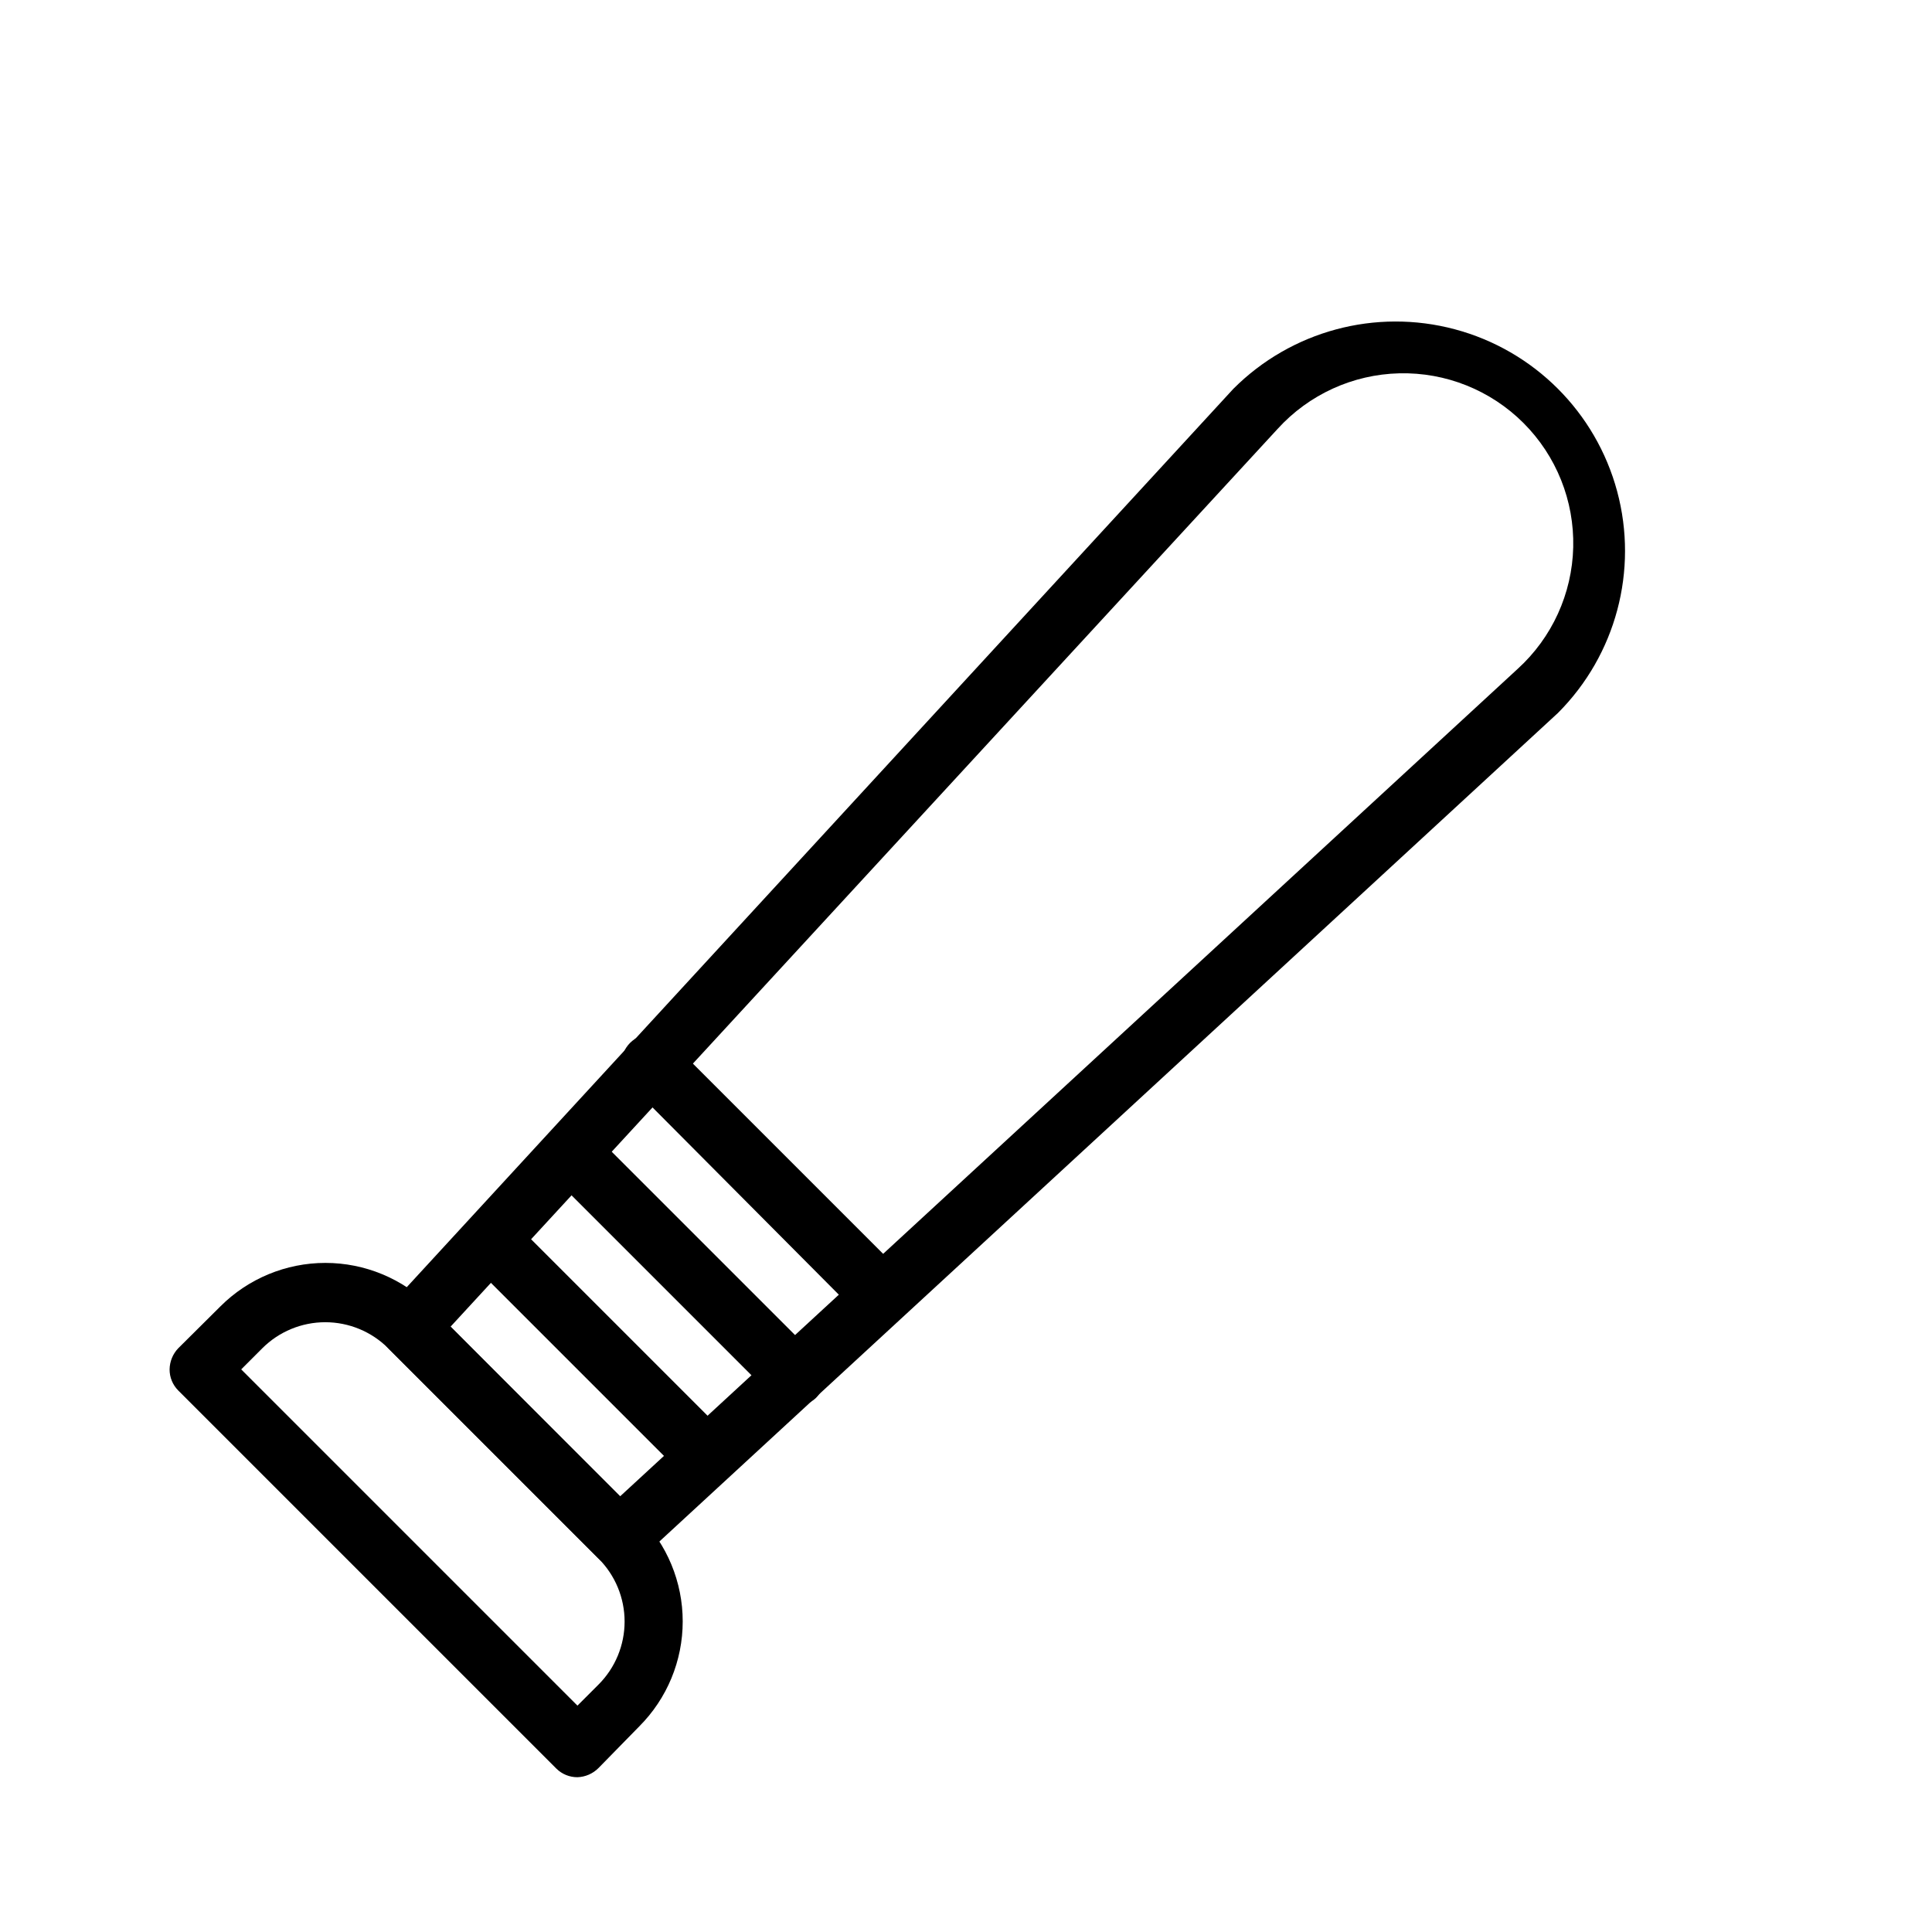
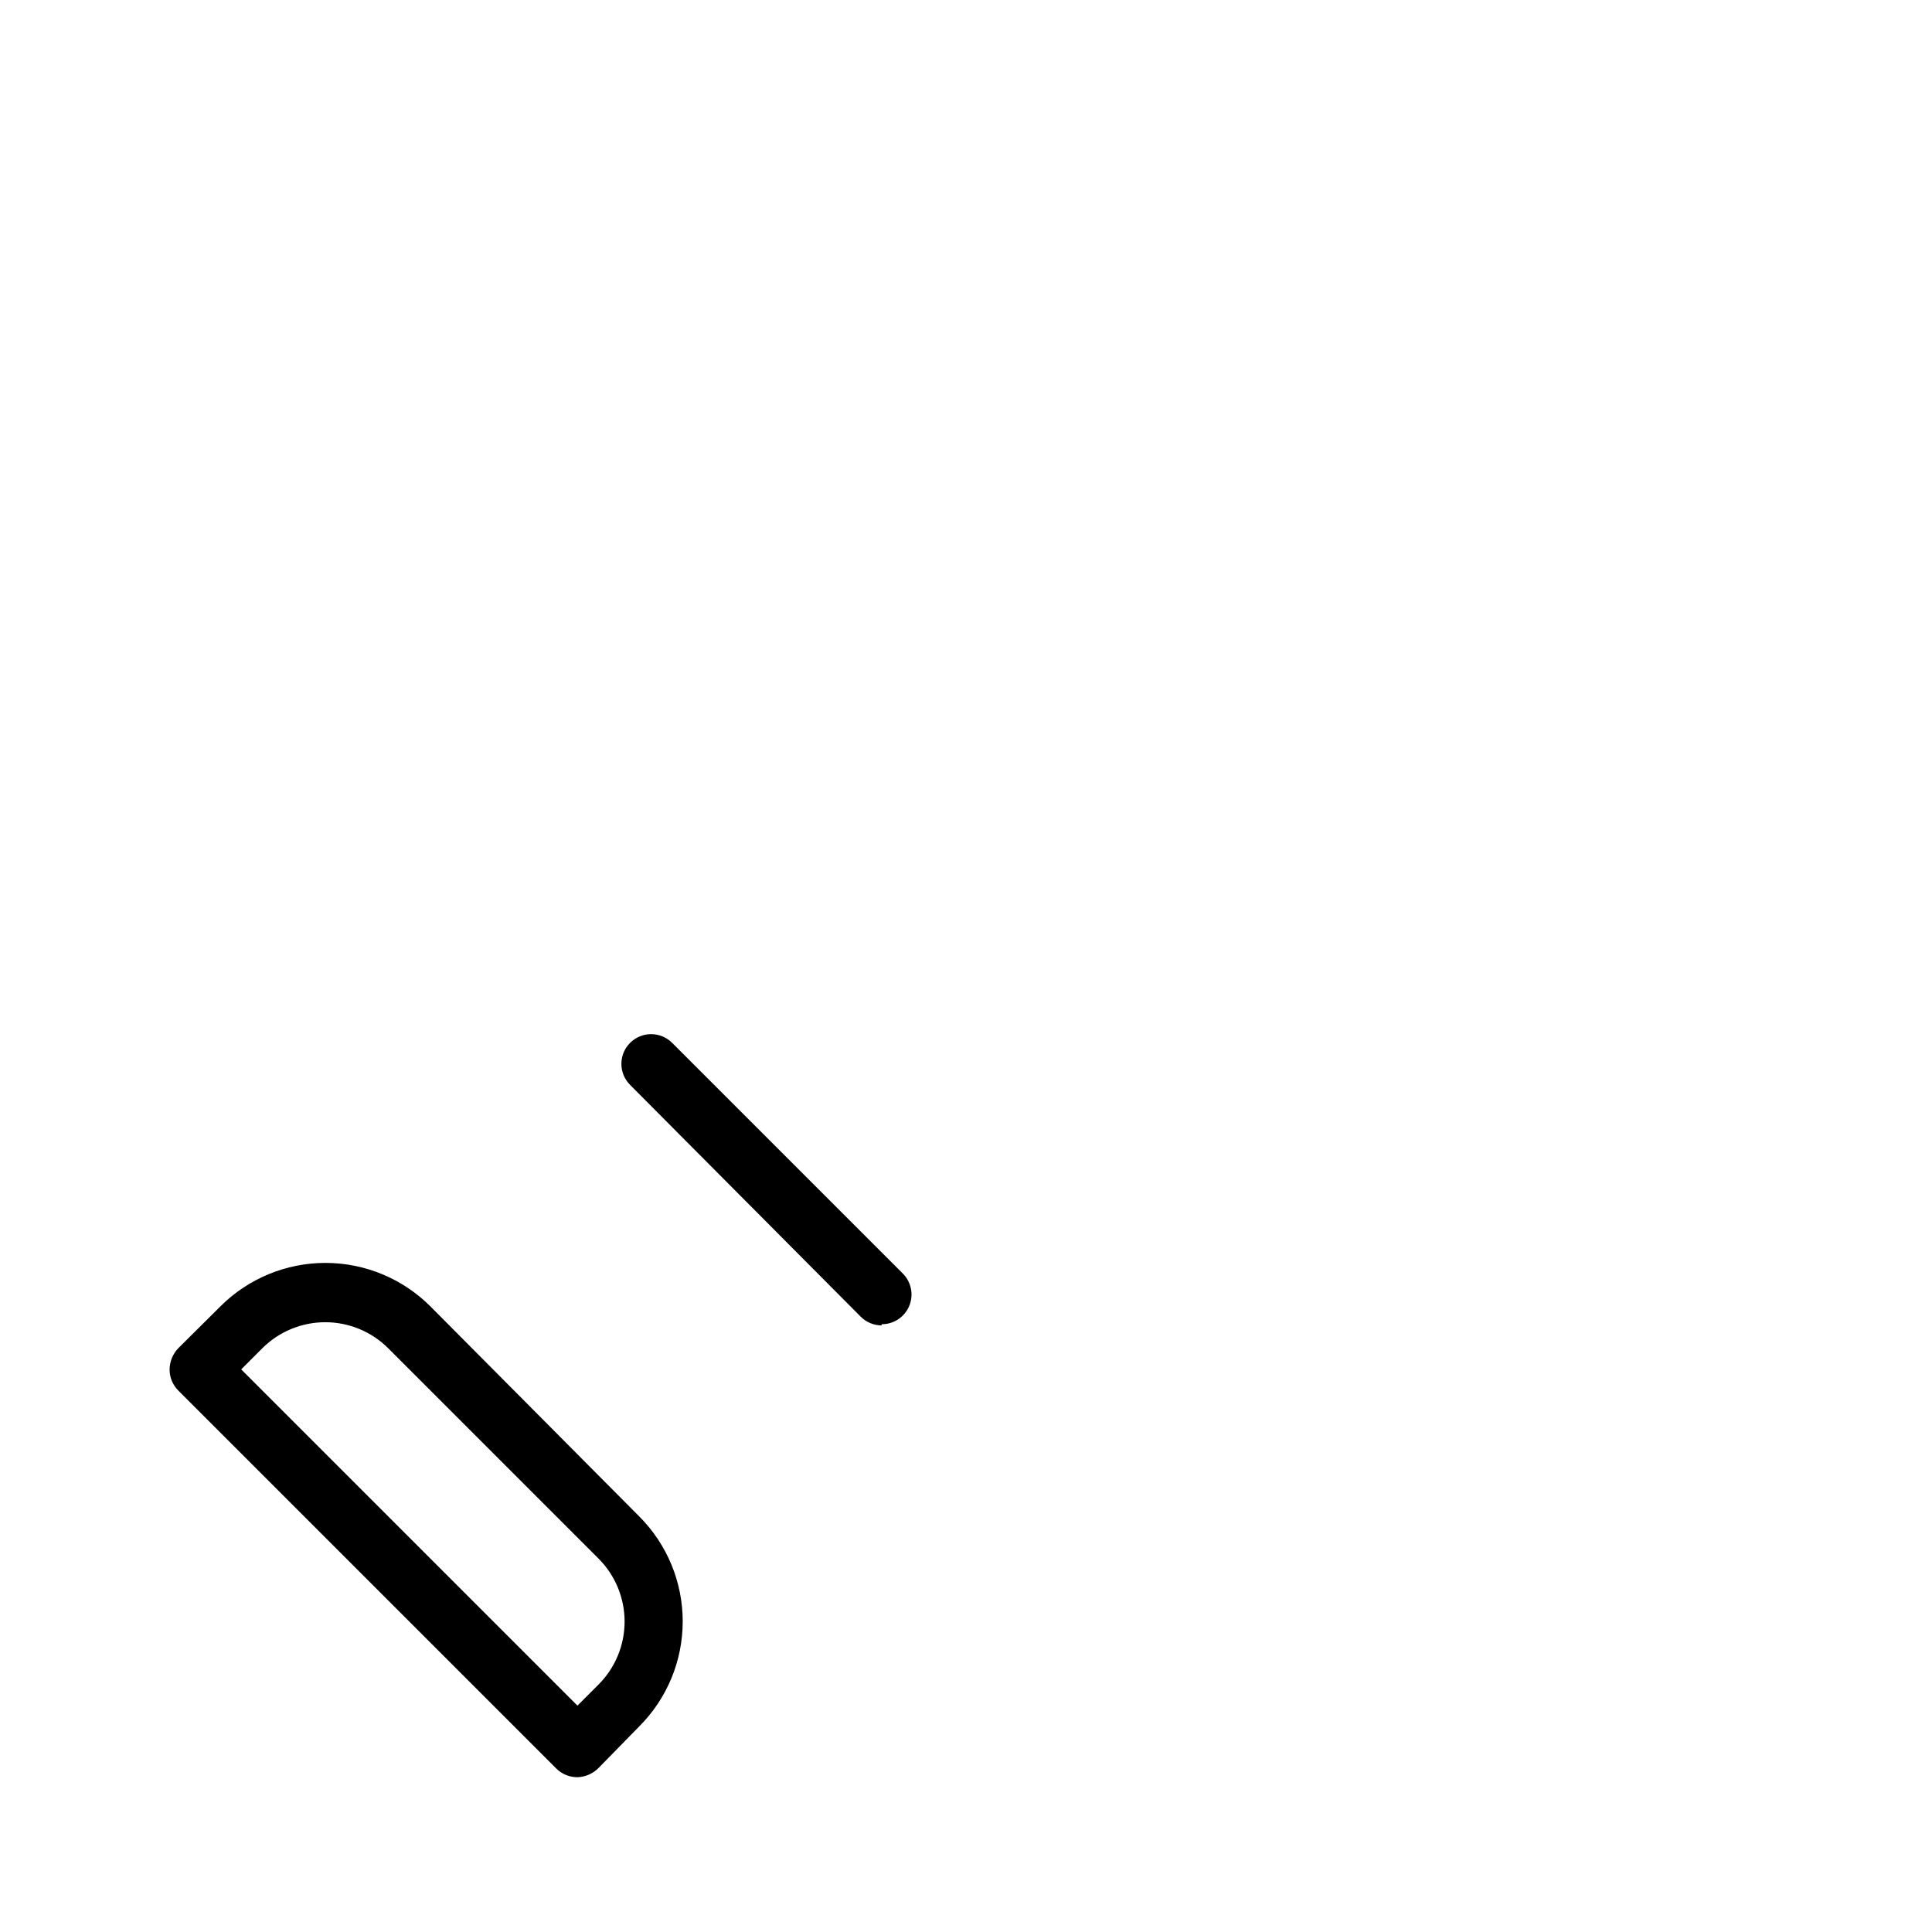
<svg xmlns="http://www.w3.org/2000/svg" fill="#000000" width="800px" height="800px" version="1.1" viewBox="144 144 512 512">
  <g>
-     <path d="m308.13 559.33c-2.066-0.008-4.047-0.828-5.512-2.281l-55.734-55.734c-2.898-3.043-2.898-7.824 0-10.863l223.96-243.4c15.34-15.371 37.715-21.391 58.699-15.789 20.98 5.602 37.379 21.973 43.02 42.941 5.641 20.973-0.336 43.359-15.68 58.73l-243.48 224.51c-1.469 1.258-3.344 1.93-5.273 1.891zm-44.715-63.762 44.949 44.949 237.82-219.24c9.113-8.281 14.441-19.938 14.738-32.25 0.293-12.312-4.469-24.207-13.176-32.918-8.711-8.711-20.605-13.473-32.922-13.176-12.312 0.297-23.965 5.621-32.25 14.738z" />
    <path d="m297.03 614.98c-2.09 0.012-4.102-0.809-5.59-2.285l-100.21-100.21c-1.477-1.484-2.297-3.496-2.285-5.586 0.031-2.086 0.844-4.082 2.285-5.59l11.176-11.102c7.383-7.379 17.391-11.523 27.828-11.523s20.445 4.144 27.828 11.523l55.34 55.656c7.379 7.383 11.523 17.391 11.523 27.828s-4.144 20.445-11.523 27.828l-10.785 11.02c-1.484 1.496-3.484 2.371-5.59 2.441zm-89.109-108.08 89.109 89.109 5.59-5.59c4.422-4.426 6.906-10.43 6.906-16.688s-2.484-12.262-6.906-16.688l-55.734-55.734c-4.426-4.422-10.43-6.906-16.688-6.906-6.258 0-12.262 2.484-16.688 6.906z" />
-     <path d="m331.28 537.92c-2.066-0.012-4.047-0.832-5.512-2.285l-57.465-57.465c-2.676-3.125-2.496-7.781 0.41-10.688 2.91-2.906 7.566-3.086 10.688-0.414l57.465 57.465v0.004c3.055 3.07 3.055 8.027 0 11.098-1.484 1.473-3.496 2.297-5.586 2.285z" />
-     <path d="m354.5 516.58c-2.066-0.008-4.047-0.828-5.512-2.281l-59.199-59.199c-2.672-3.121-2.492-7.777 0.414-10.688 2.906-2.906 7.562-3.086 10.688-0.41l59.355 59.355c3.051 3.07 3.051 8.027 0 11.098-1.551 1.457-3.625 2.223-5.746 2.125z" />
    <path d="m377.64 495.25c-2.062-0.008-4.043-0.828-5.508-2.281l-61.168-61.48c-3.051-3.07-3.051-8.031 0-11.102 1.48-1.488 3.492-2.328 5.59-2.328 2.098 0 4.113 0.84 5.59 2.328l61.086 61.086c2.269 2.254 2.953 5.656 1.727 8.609-1.227 2.953-4.117 4.871-7.316 4.852z" />
  </g>
</svg>